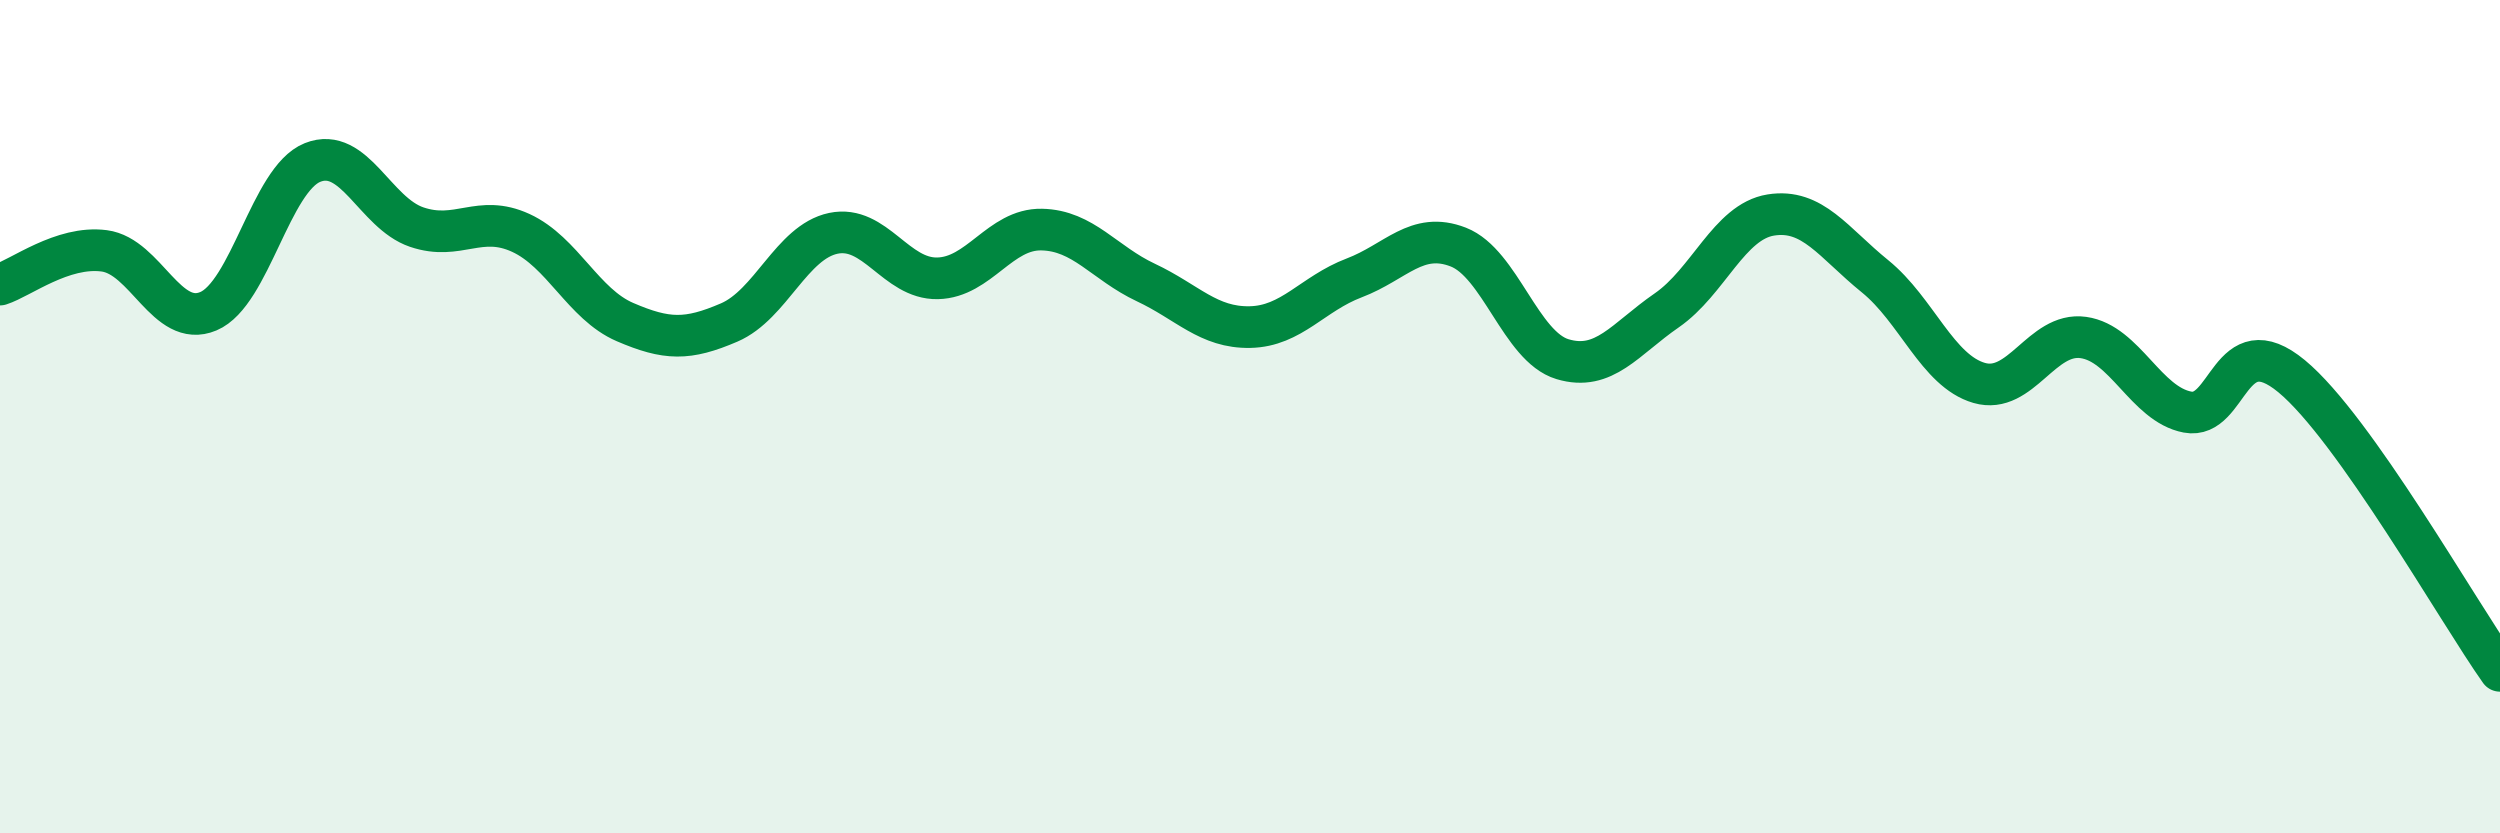
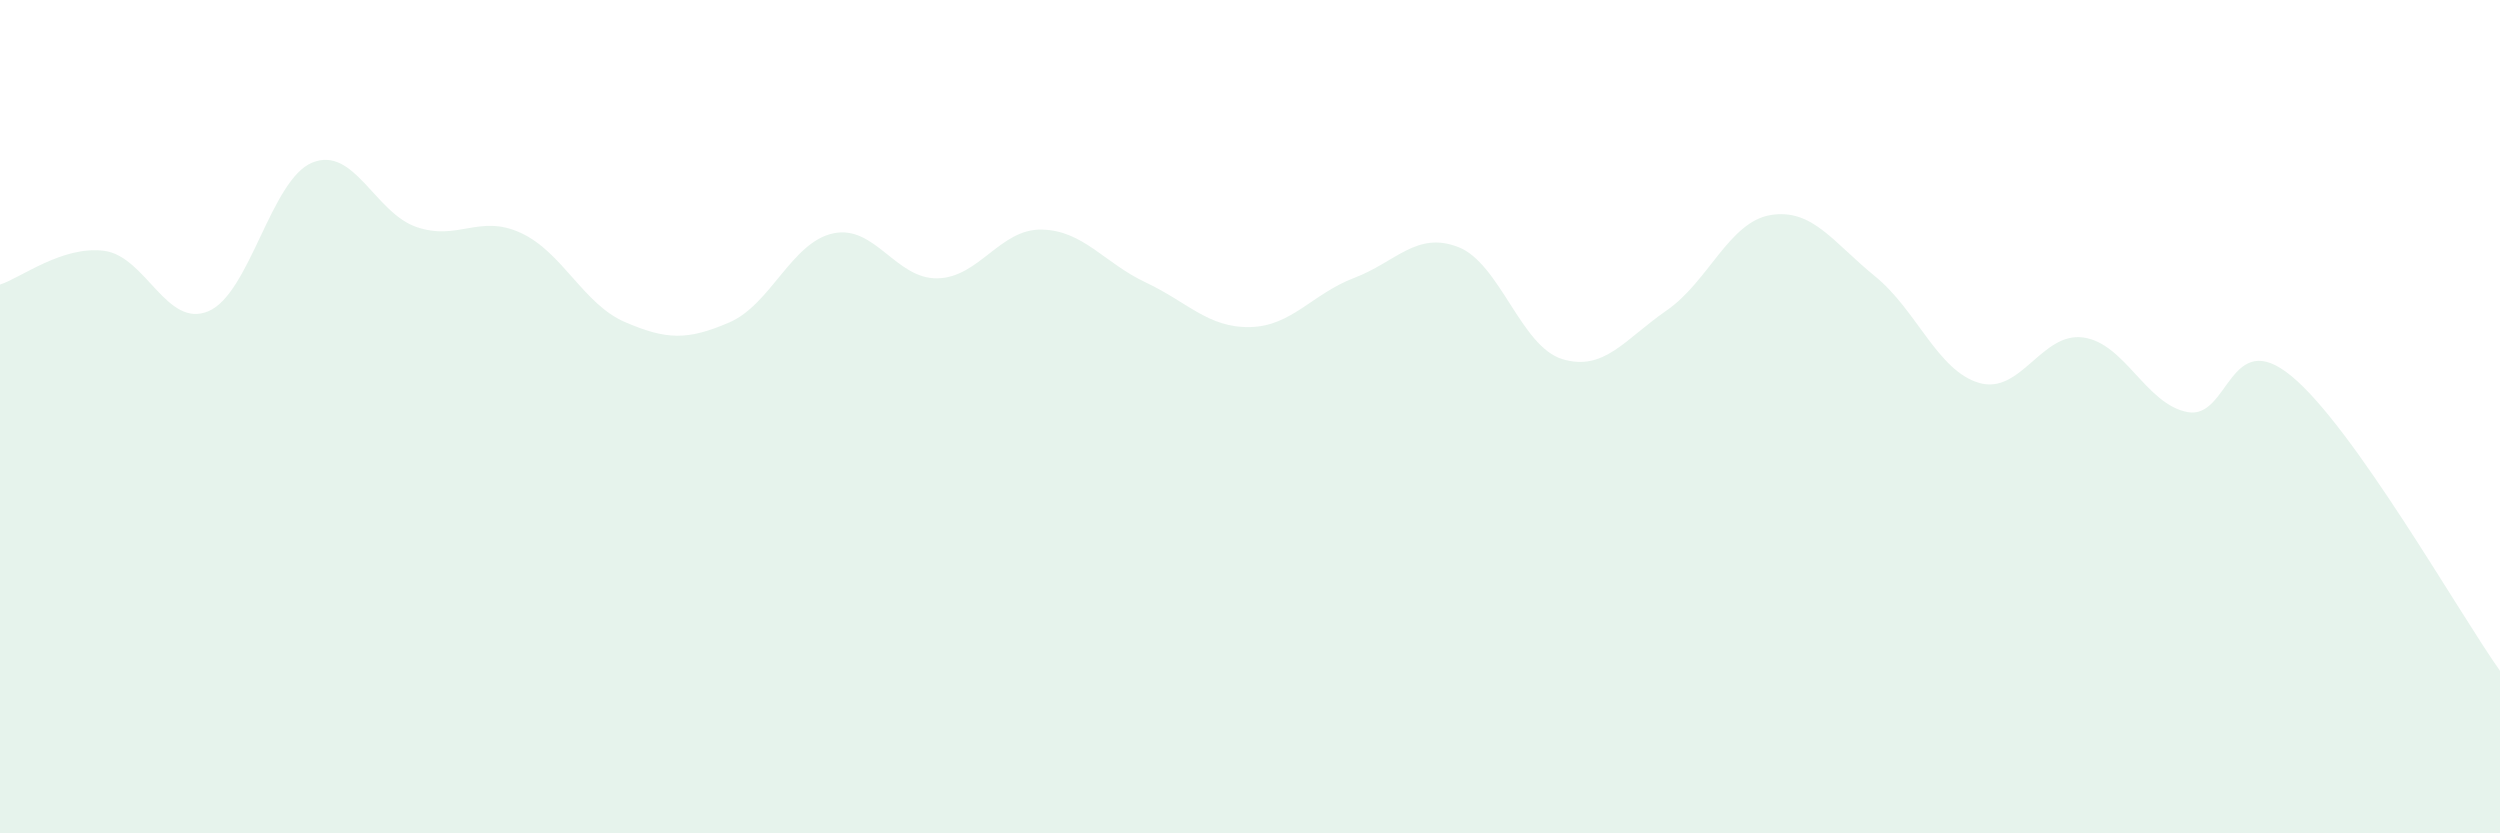
<svg xmlns="http://www.w3.org/2000/svg" width="60" height="20" viewBox="0 0 60 20">
  <path d="M 0,6.83 C 0.5,6.67 1.5,5.89 2.5,6.02 C 3.5,6.15 4,7.89 5,7.47 C 6,7.05 6.5,4.3 7.5,3.9 C 8.5,3.5 9,5.11 10,5.45 C 11,5.79 11.5,5.13 12.5,5.59 C 13.5,6.05 14,7.3 15,7.73 C 16,8.16 16.5,8.17 17.5,7.74 C 18.5,7.31 19,5.81 20,5.6 C 21,5.39 21.5,6.7 22.5,6.68 C 23.5,6.66 24,5.49 25,5.51 C 26,5.53 26.5,6.31 27.5,6.78 C 28.5,7.25 29,7.87 30,7.85 C 31,7.83 31.5,7.05 32.5,6.67 C 33.5,6.29 34,5.54 35,5.93 C 36,6.32 36.5,8.32 37.5,8.62 C 38.5,8.92 39,8.14 40,7.45 C 41,6.76 41.5,5.32 42.5,5.16 C 43.5,5 44,5.82 45,6.63 C 46,7.44 46.5,8.9 47.5,9.19 C 48.5,9.48 49,7.96 50,8.1 C 51,8.24 51.5,9.7 52.5,9.89 C 53.5,10.08 53.5,7.79 55,9.03 C 56.5,10.27 59,14.69 60,16.1L60 20L0 20Z" fill="#008740" opacity="0.1" stroke-linecap="round" stroke-linejoin="round" />
-   <path d="M 0,6.83 C 0.5,6.67 1.5,5.89 2.5,6.02 C 3.5,6.15 4,7.89 5,7.47 C 6,7.05 6.5,4.3 7.5,3.9 C 8.5,3.5 9,5.11 10,5.45 C 11,5.79 11.5,5.13 12.5,5.59 C 13.5,6.05 14,7.3 15,7.73 C 16,8.16 16.5,8.17 17.5,7.74 C 18.5,7.31 19,5.81 20,5.6 C 21,5.39 21.5,6.7 22.5,6.68 C 23.5,6.66 24,5.49 25,5.51 C 26,5.53 26.5,6.31 27.5,6.78 C 28.5,7.25 29,7.87 30,7.85 C 31,7.83 31.5,7.05 32.5,6.67 C 33.5,6.29 34,5.54 35,5.93 C 36,6.32 36.5,8.32 37.5,8.62 C 38.5,8.92 39,8.14 40,7.45 C 41,6.76 41.5,5.32 42.5,5.16 C 43.5,5 44,5.82 45,6.63 C 46,7.44 46.5,8.9 47.5,9.19 C 48.5,9.48 49,7.96 50,8.1 C 51,8.24 51.5,9.7 52.5,9.89 C 53.5,10.08 53.5,7.79 55,9.03 C 56.5,10.27 59,14.69 60,16.1" stroke="#008740" stroke-width="1" fill="none" stroke-linecap="round" stroke-linejoin="round" />
</svg>